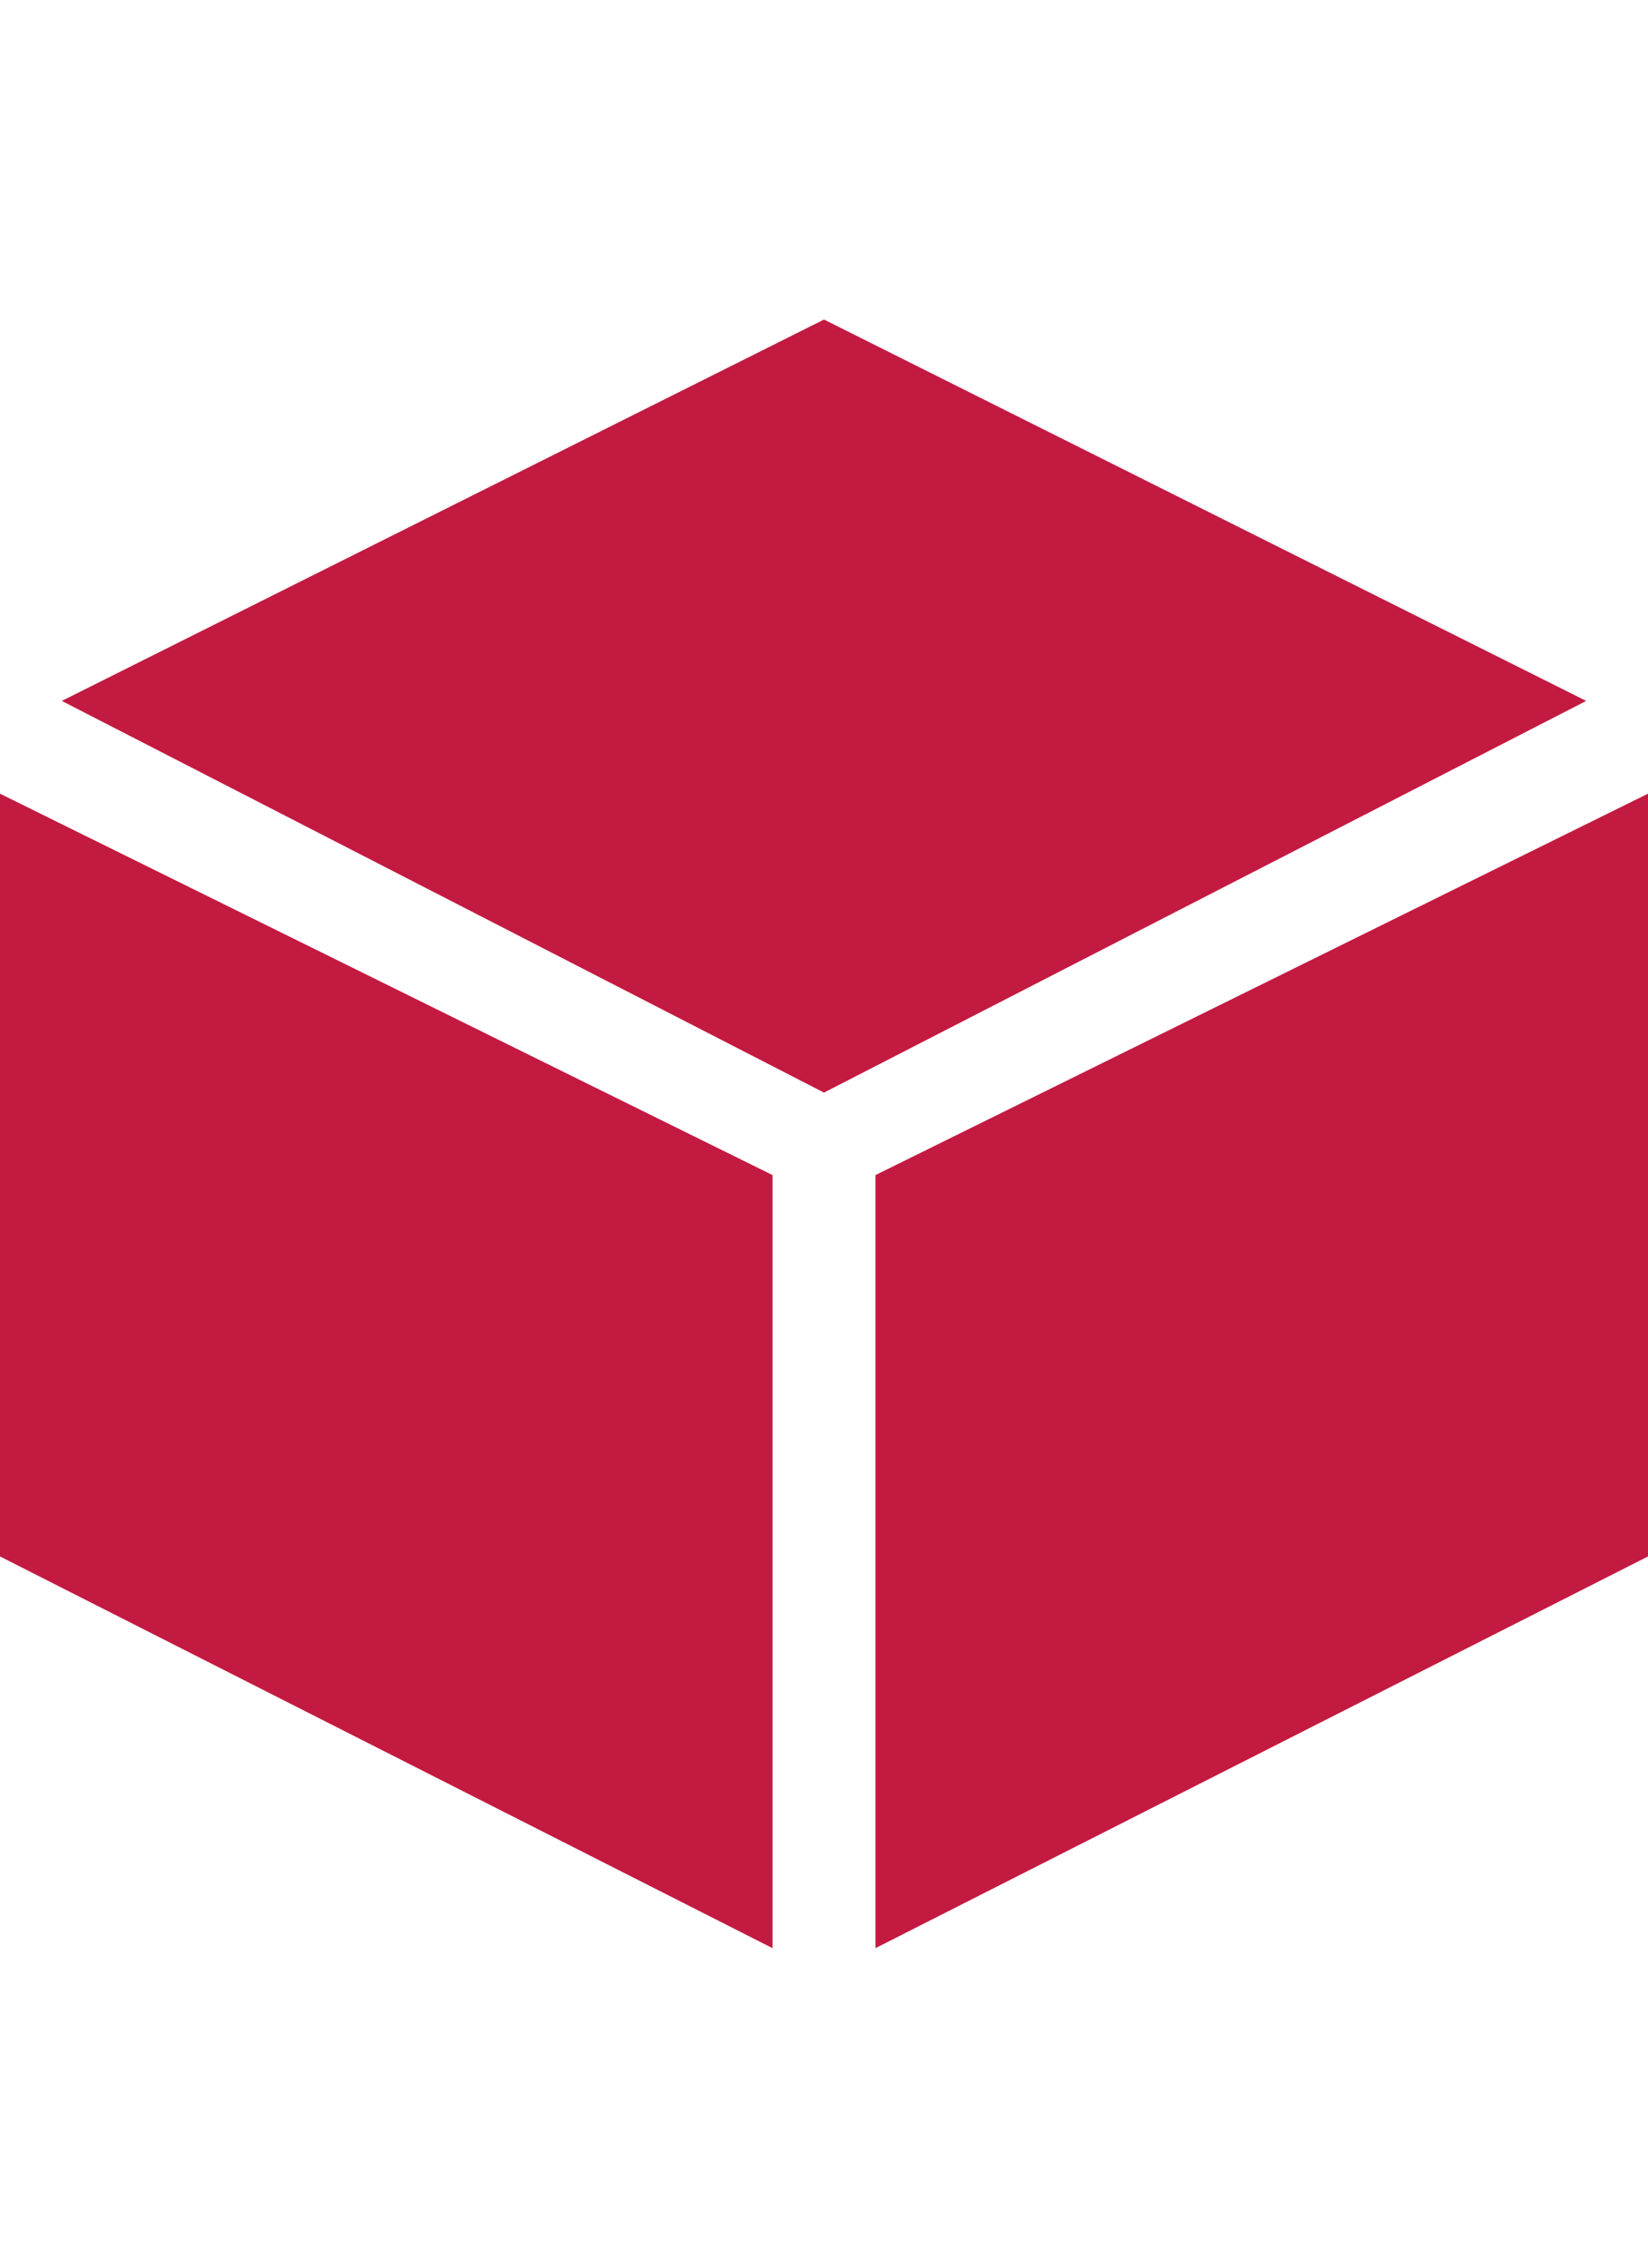
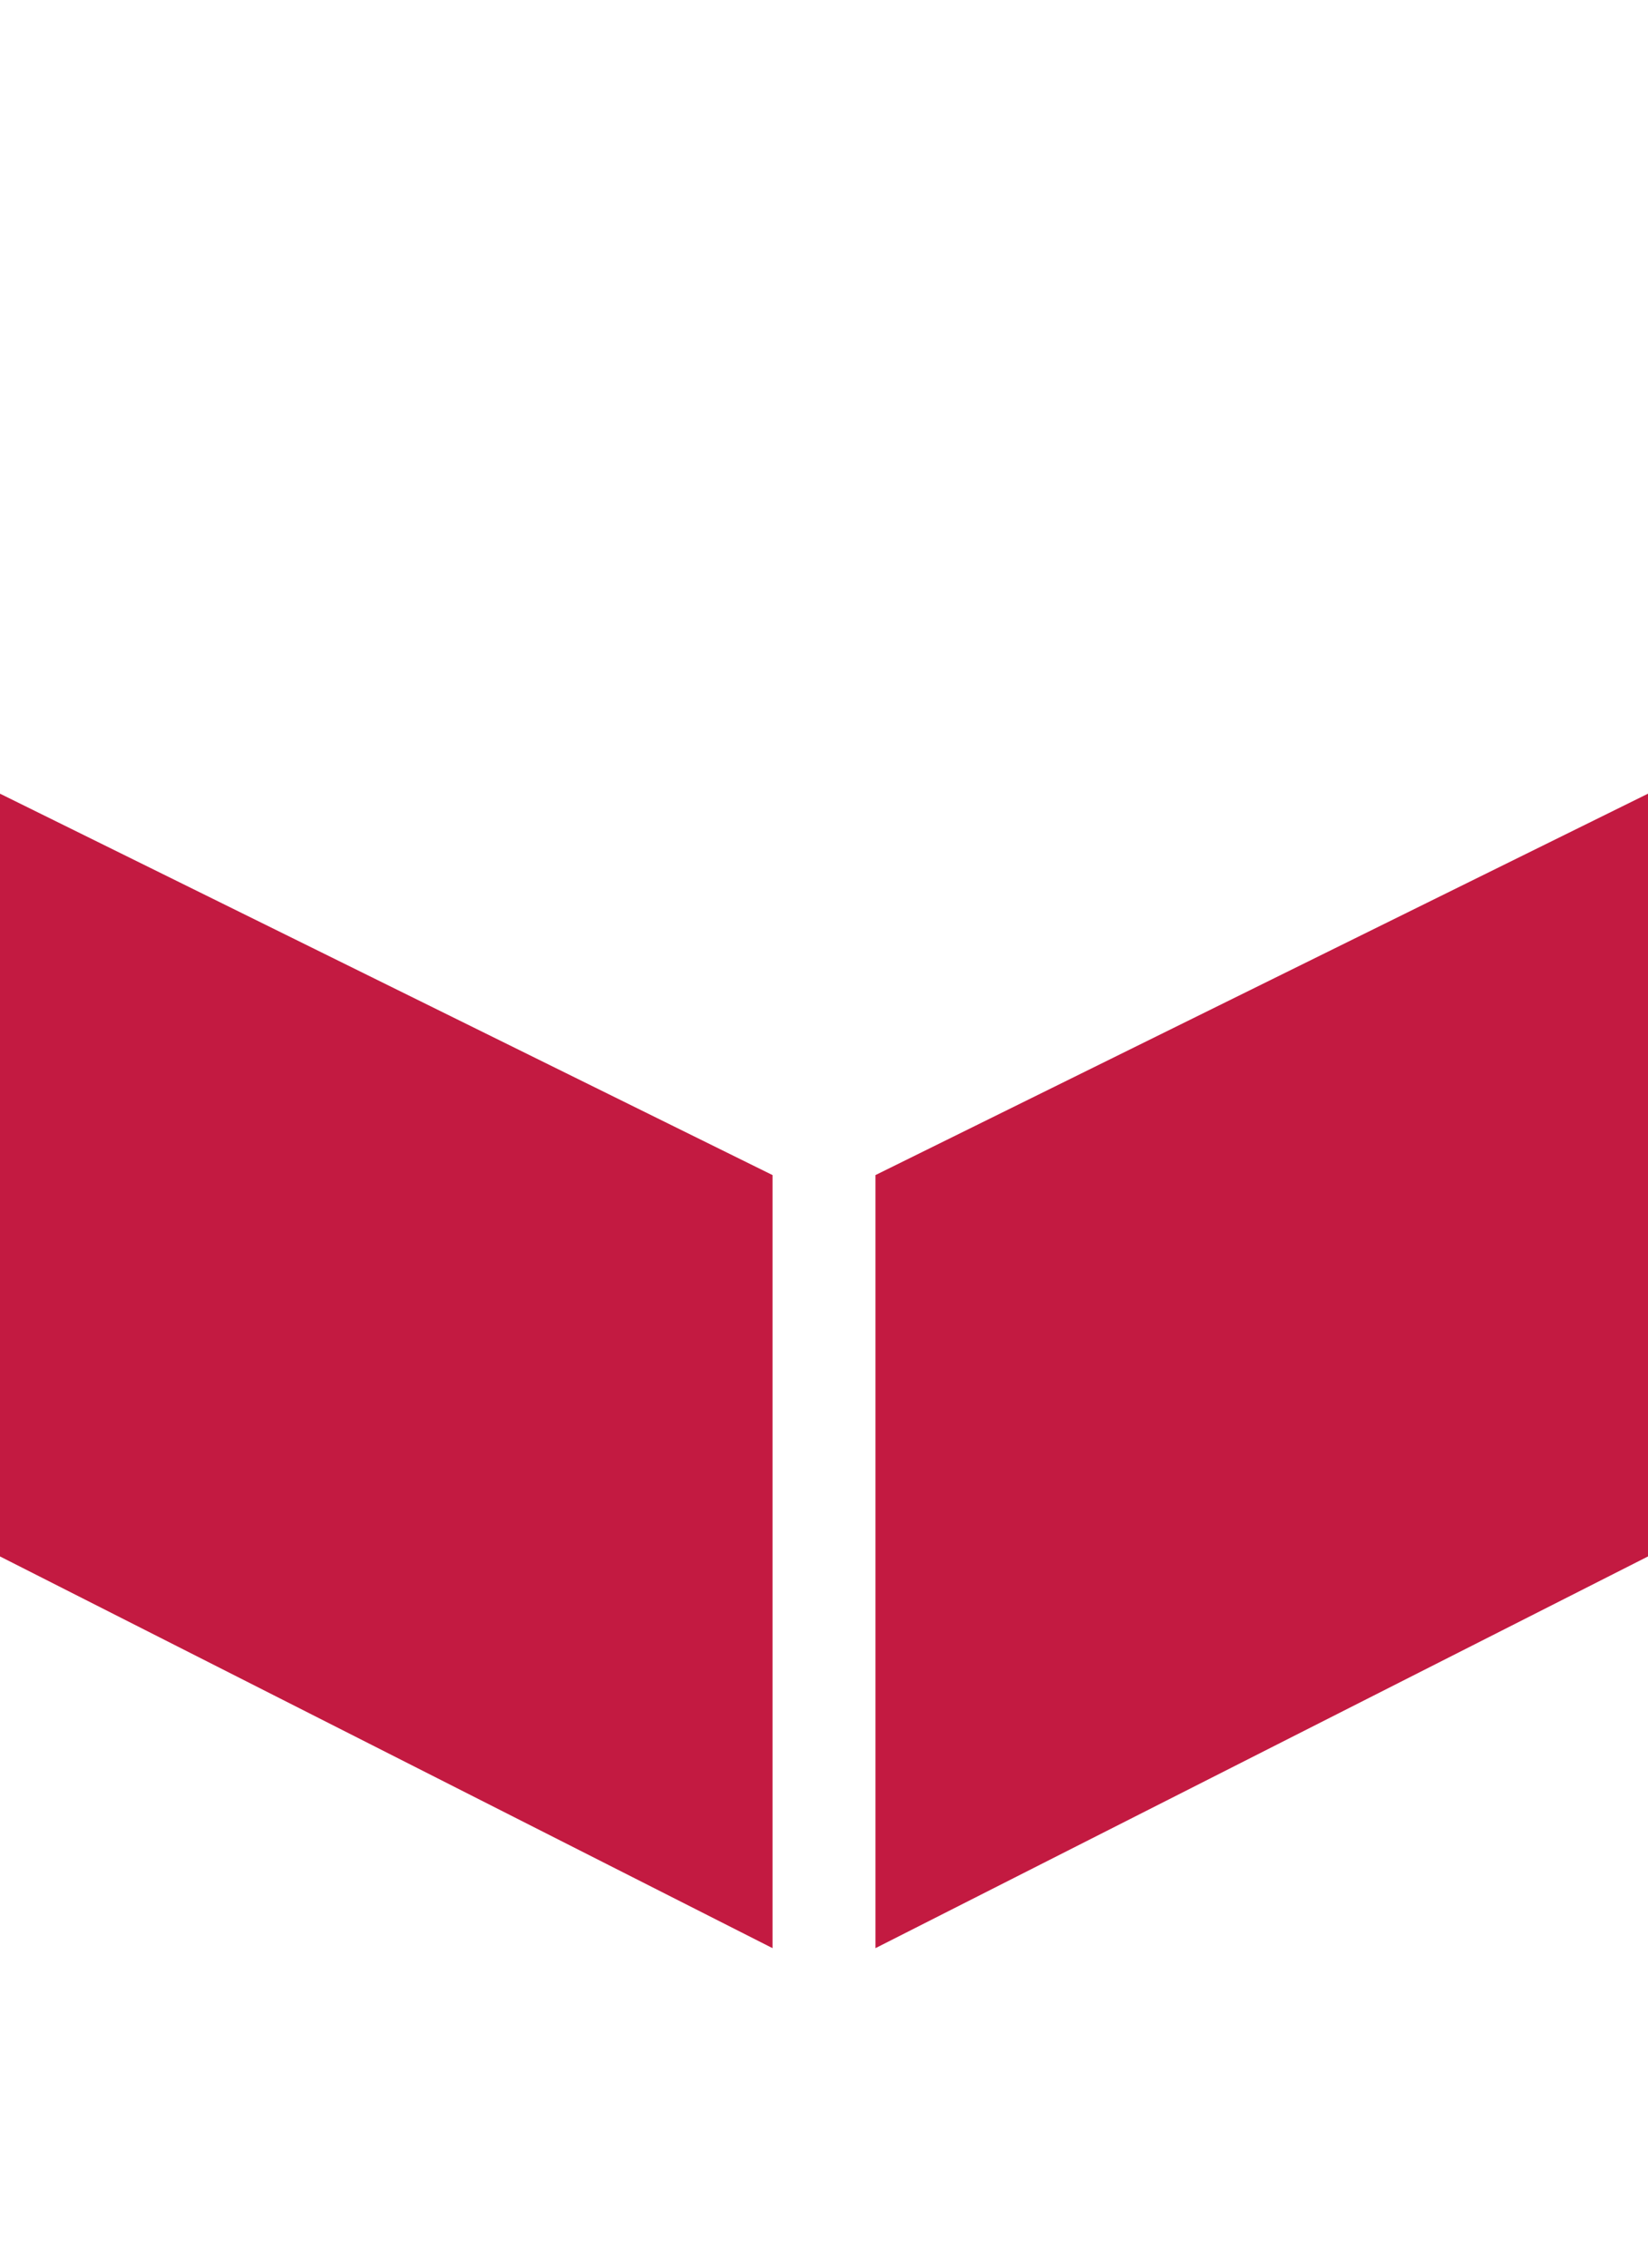
<svg xmlns="http://www.w3.org/2000/svg" enable-background="new 0 0 16 22" height="22" viewBox="0 0 16 22" width="16">
  <g fill="#c31a41">
-     <path d="m15.4 6.8-7.4-3.7-7.4 3.7 7.4 3.8z" />
-     <path d="m0 7.7v7.4l7.5 3.8v-7.5z" />
+     <path d="m0 7.7v7.4l7.5 3.8v-7.5" />
    <path d="m16 7.7-7.5 3.7v7.5l7.5-3.8z" />
  </g>
</svg>